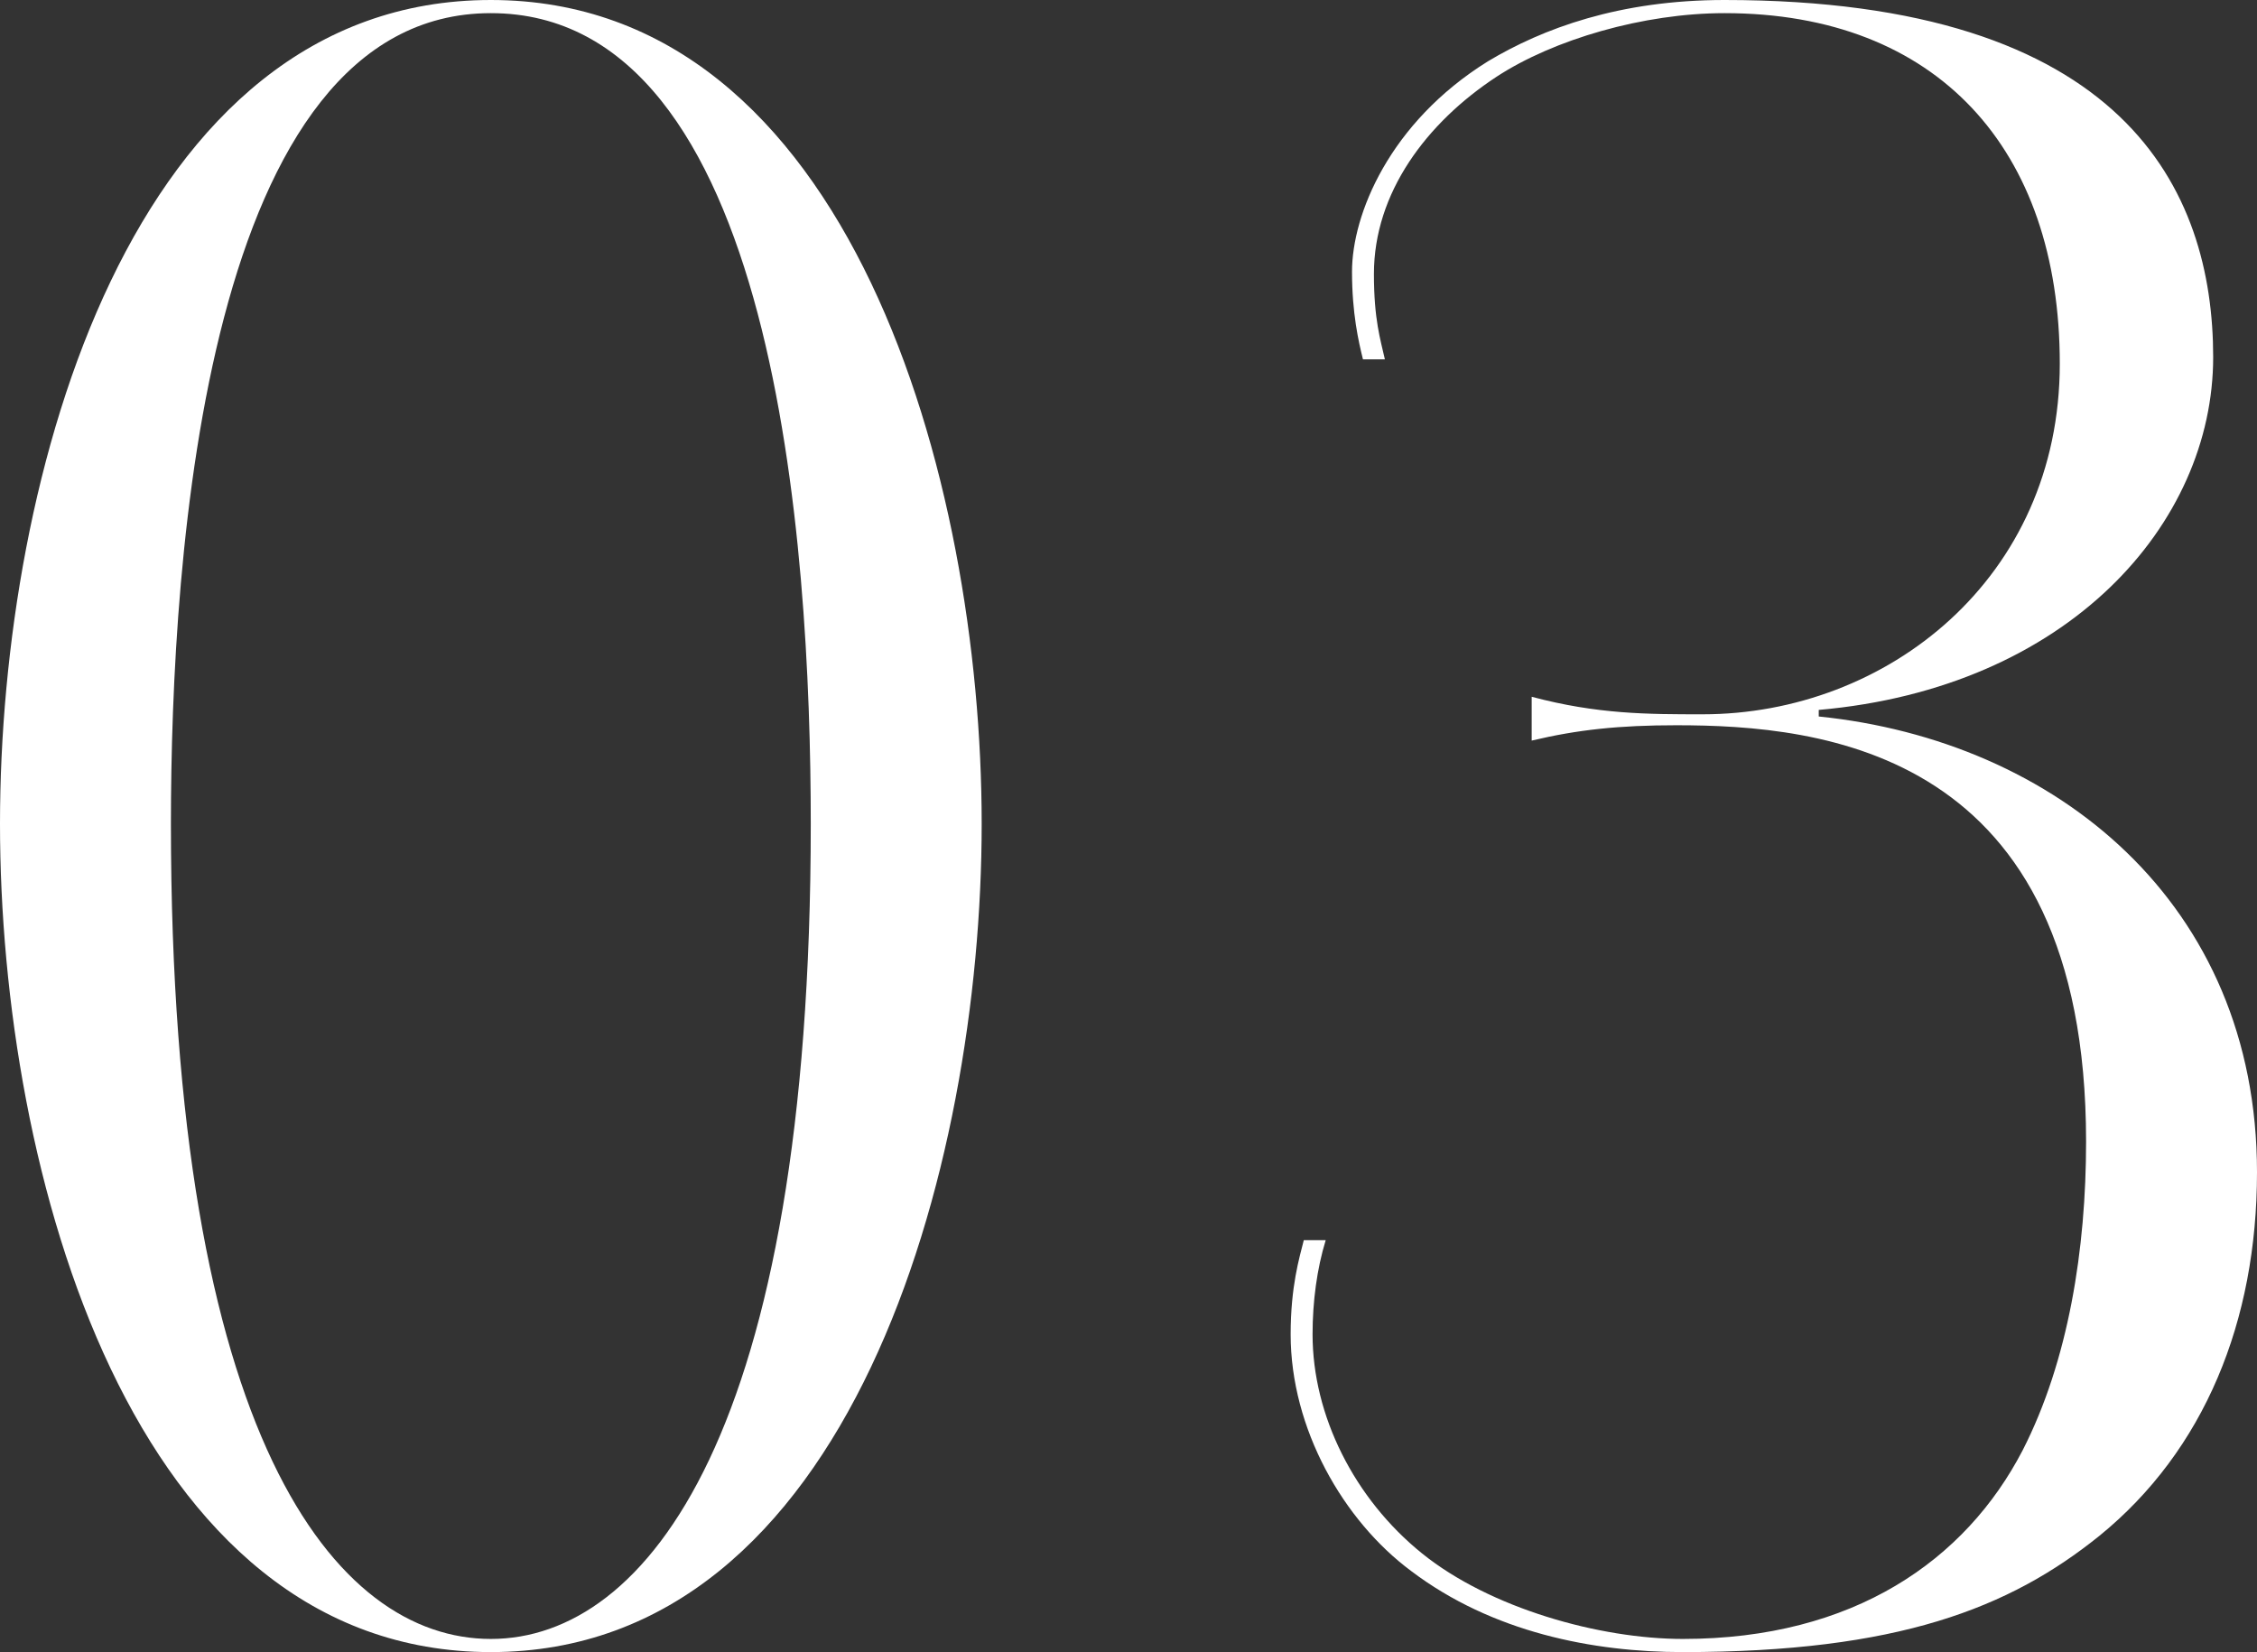
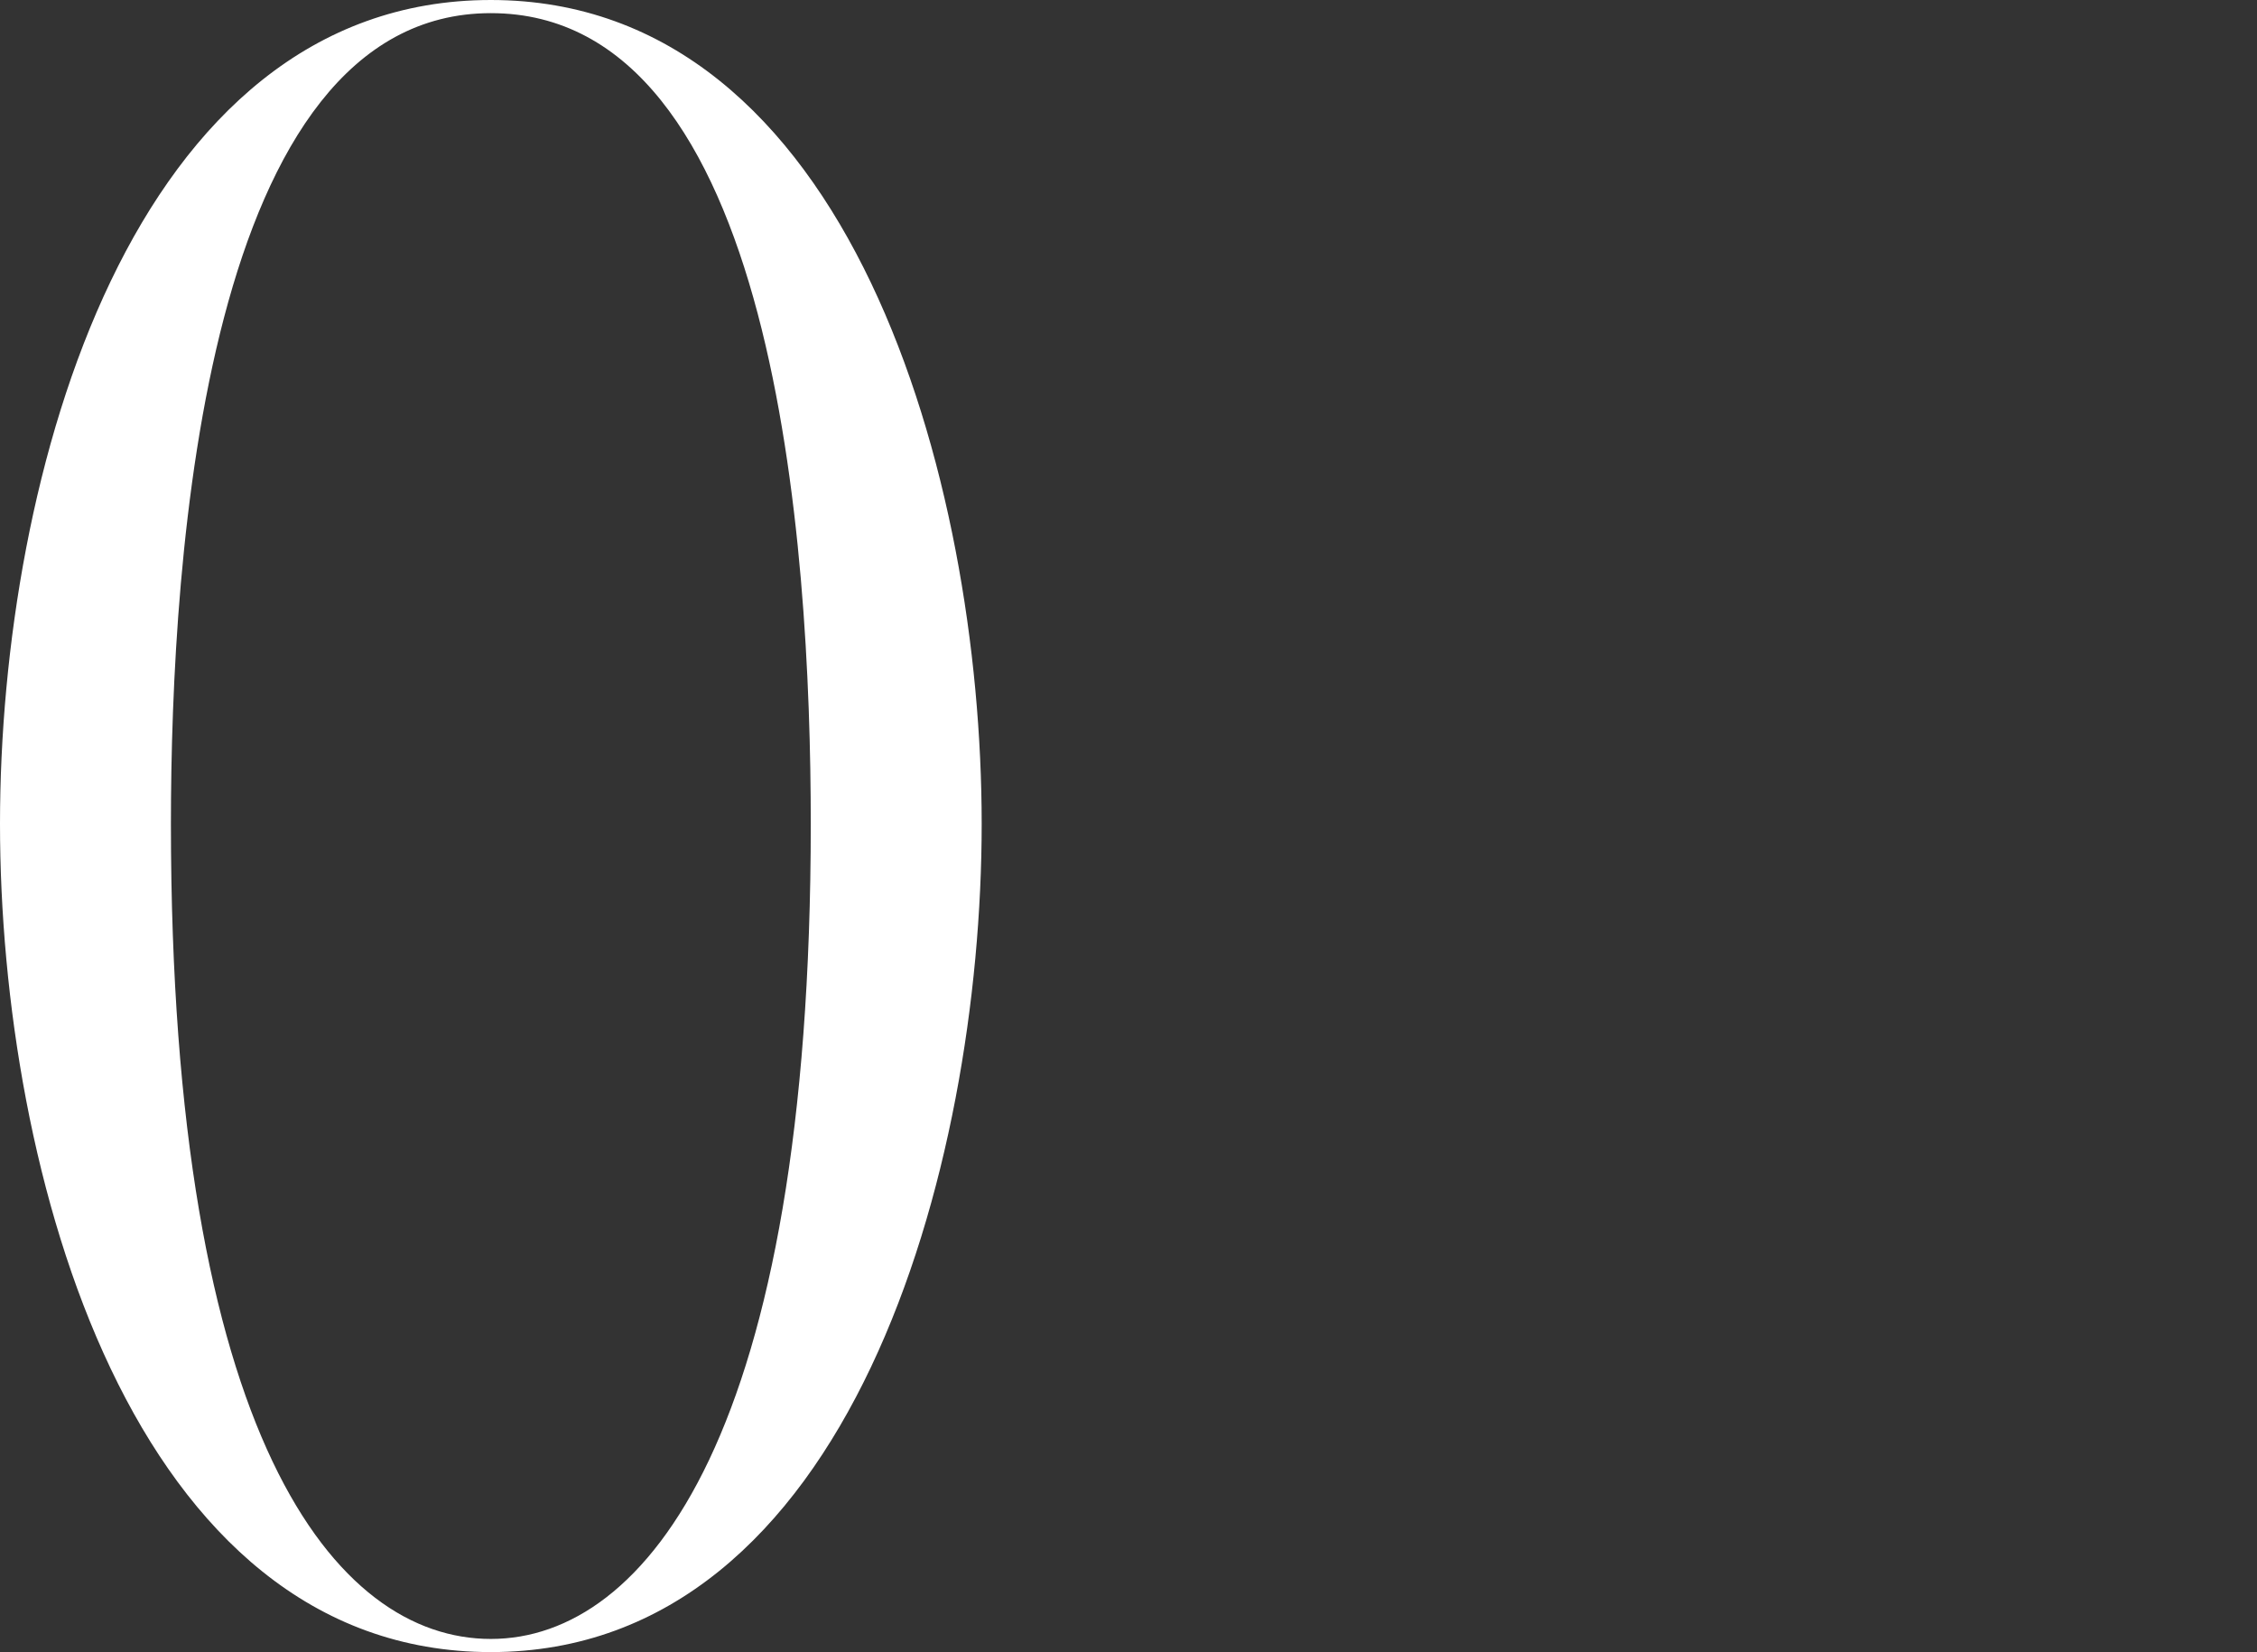
<svg xmlns="http://www.w3.org/2000/svg" id="_レイヤー_2" viewBox="0 0 103 75.4">
  <rect x="0" y="0" width="103" height="75.4" fill="#333333" stroke="none" />
  <defs>
    <style>.cls-1{fill:#fff;stroke-width:0px;}</style>
  </defs>
  <g id="design">
    <path class="cls-1" d="M22.4,75.4C6,75.4,0,53.5,0,37.6S6,0,22.4,0s22.4,21.9,22.4,37.6-6,37.8-22.4,37.8ZM22.4.6C9.4.6,7.8,25.3,7.8,37.6c0,28,7.5,37.2,14.6,37.2s14.6-9.4,14.6-37.2c0-12.8-1.6-37-14.6-37Z" />
-     <path class="cls-1" d="M59.9,60.9c0,3.7,1.9,7.5,5,10s8.1,3.9,11.9,3.9c7.8,0,12.9-3.6,15.5-8.6,2.1-4.1,2.9-9.2,2.9-14.1,0-17.9-12.1-19-18.7-19-2.6,0-4.5.2-6.6.7v-2c3,.8,5.3.8,7.8.8,8.4,0,16.3-6.2,16.3-16S88.4.6,78.7.6c-3.7,0-7.8,1.2-10.4,2.9-3.2,2.1-5.6,5.3-5.6,9,0,2.1.3,3,.5,3.9h-1c-.2-.8-.5-2.1-.5-4,0-2.6,1.7-6.8,6.2-9.6,2.5-1.5,6-2.8,10.8-2.8,18.3,0,22.3,8.7,22.3,16.3s-6.6,15.1-18,16.1v.3c10.8,1.1,20,8.5,20,20.8,0,6.8-2.4,12.7-7.2,16.6-4.1,3.3-9.2,5.3-19,5.3-4.1,0-8.7-.9-12.4-3.7-3.1-2.3-5.5-6.5-5.5-10.8,0-2.2.4-3.5.6-4.3h1c-.4,1.3-.6,2.8-.6,4.3Z" />
  </g>
</svg>